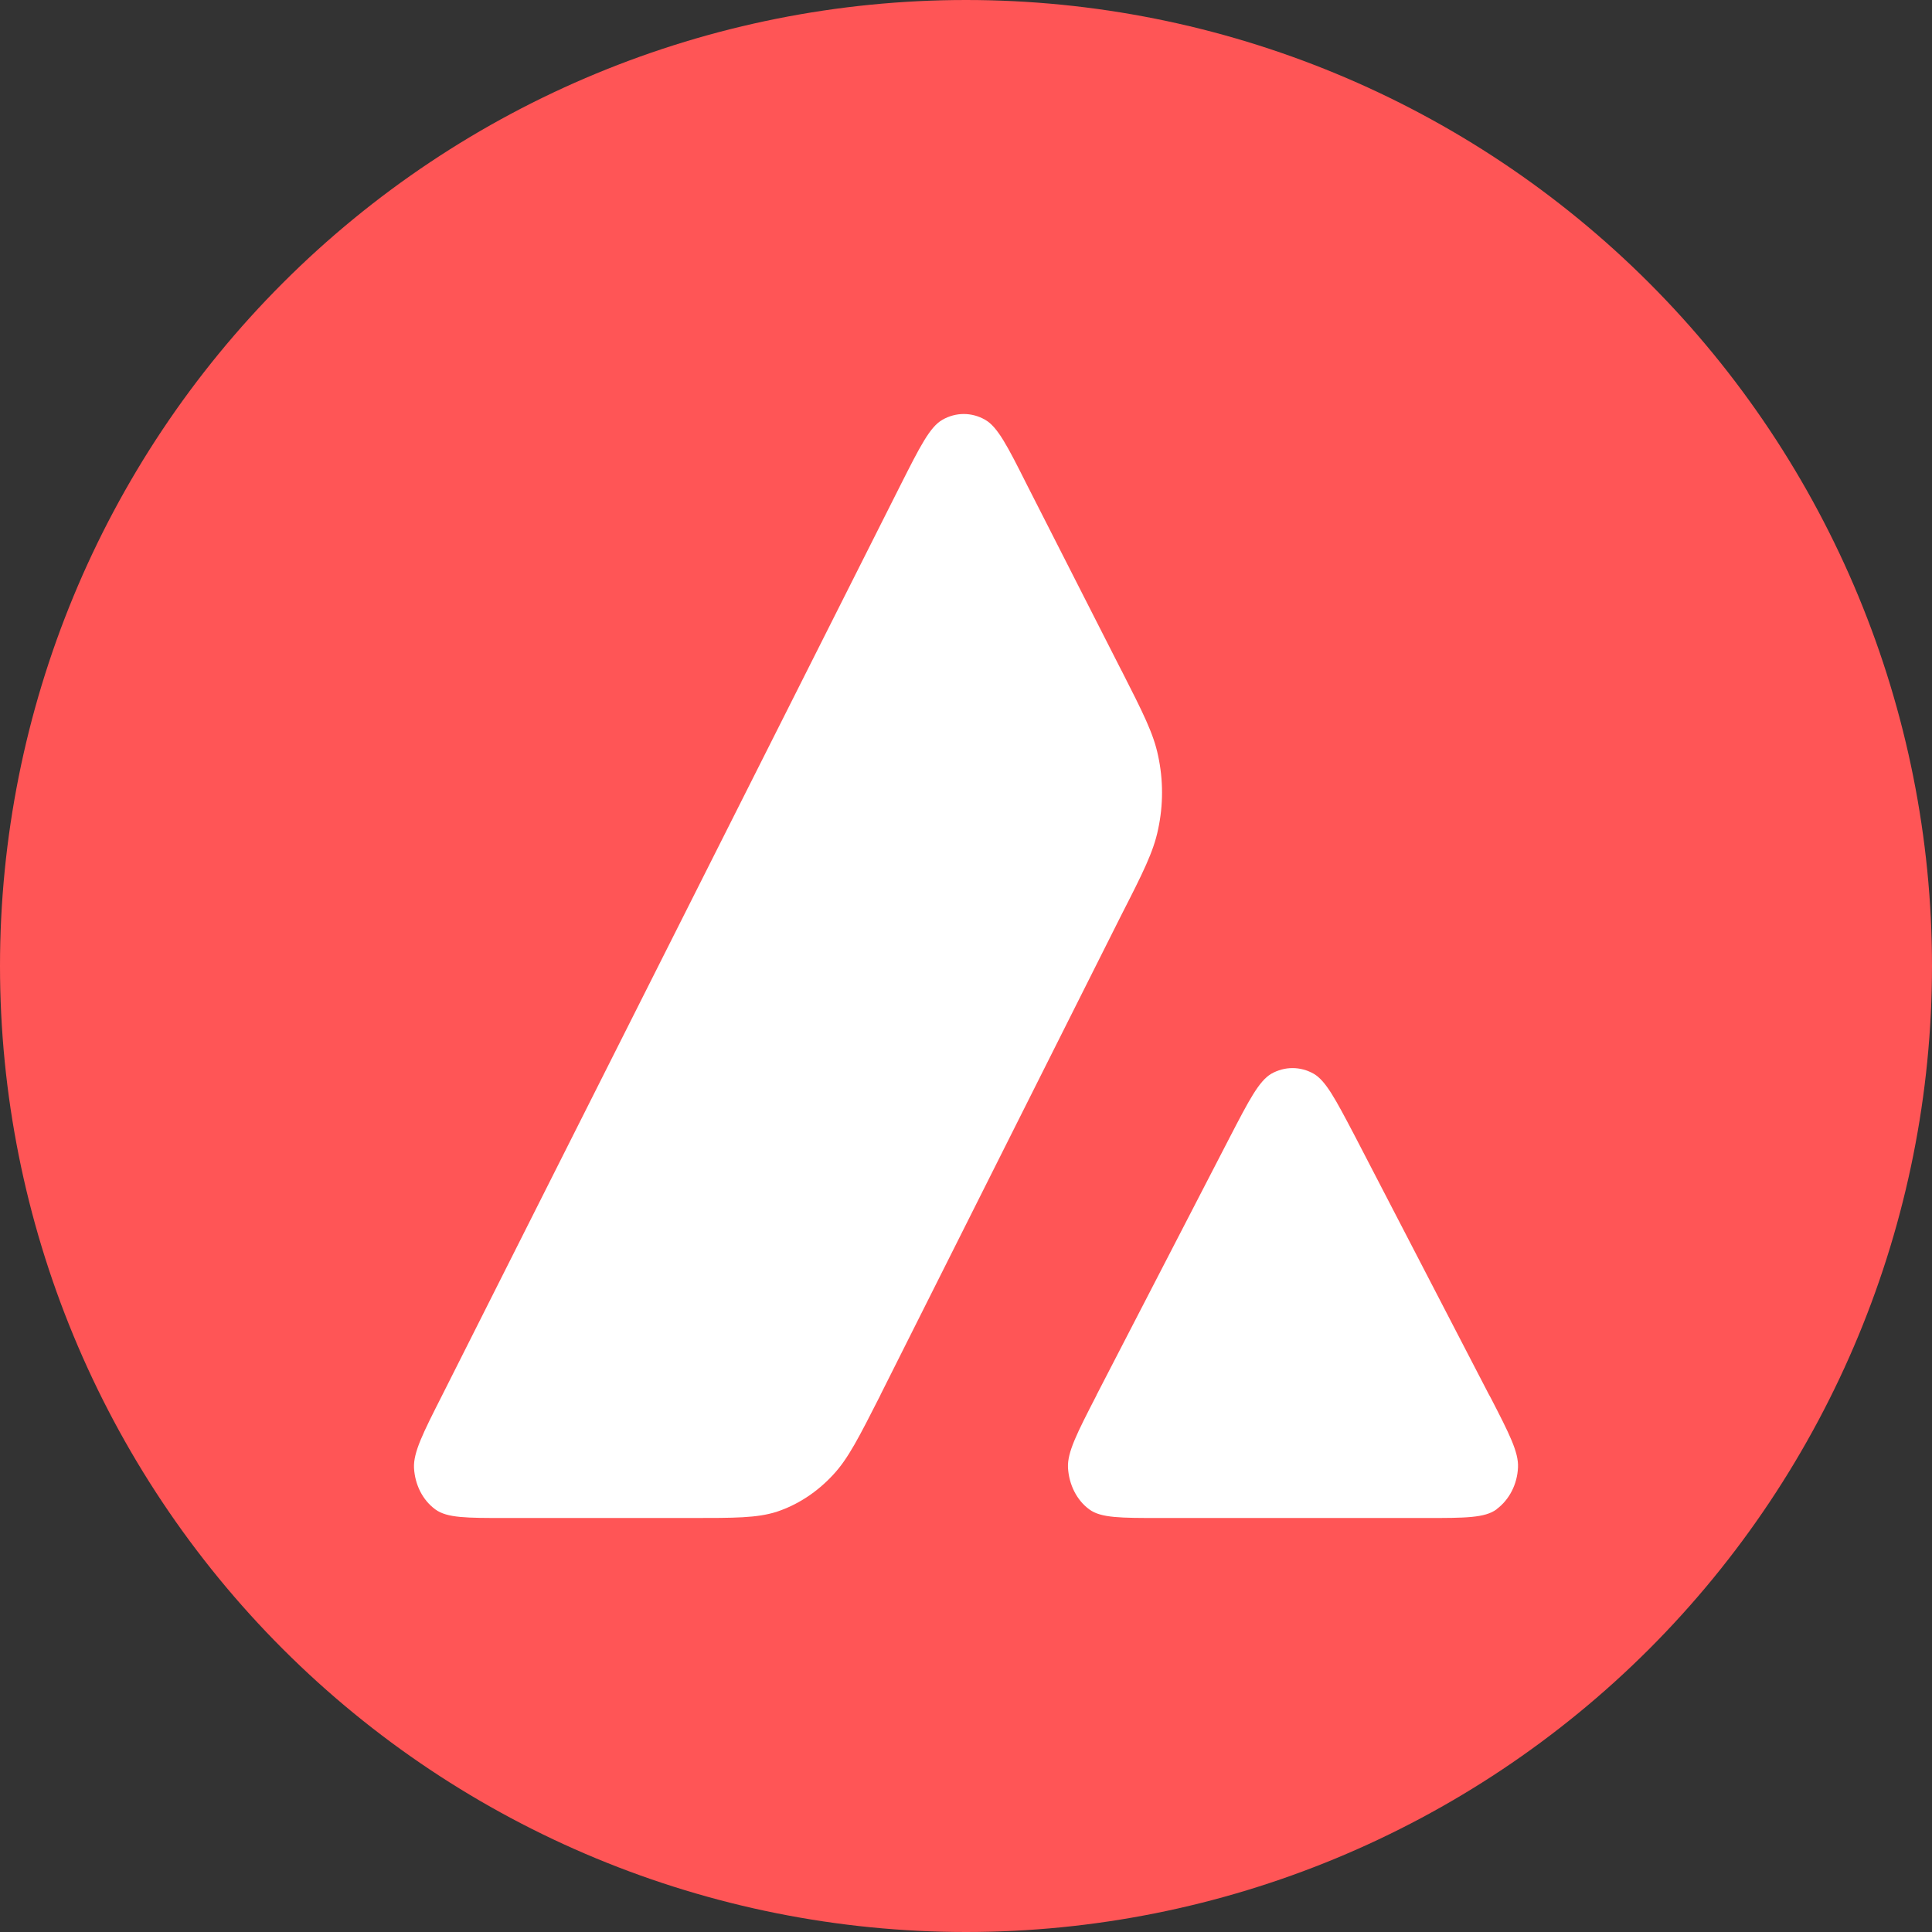
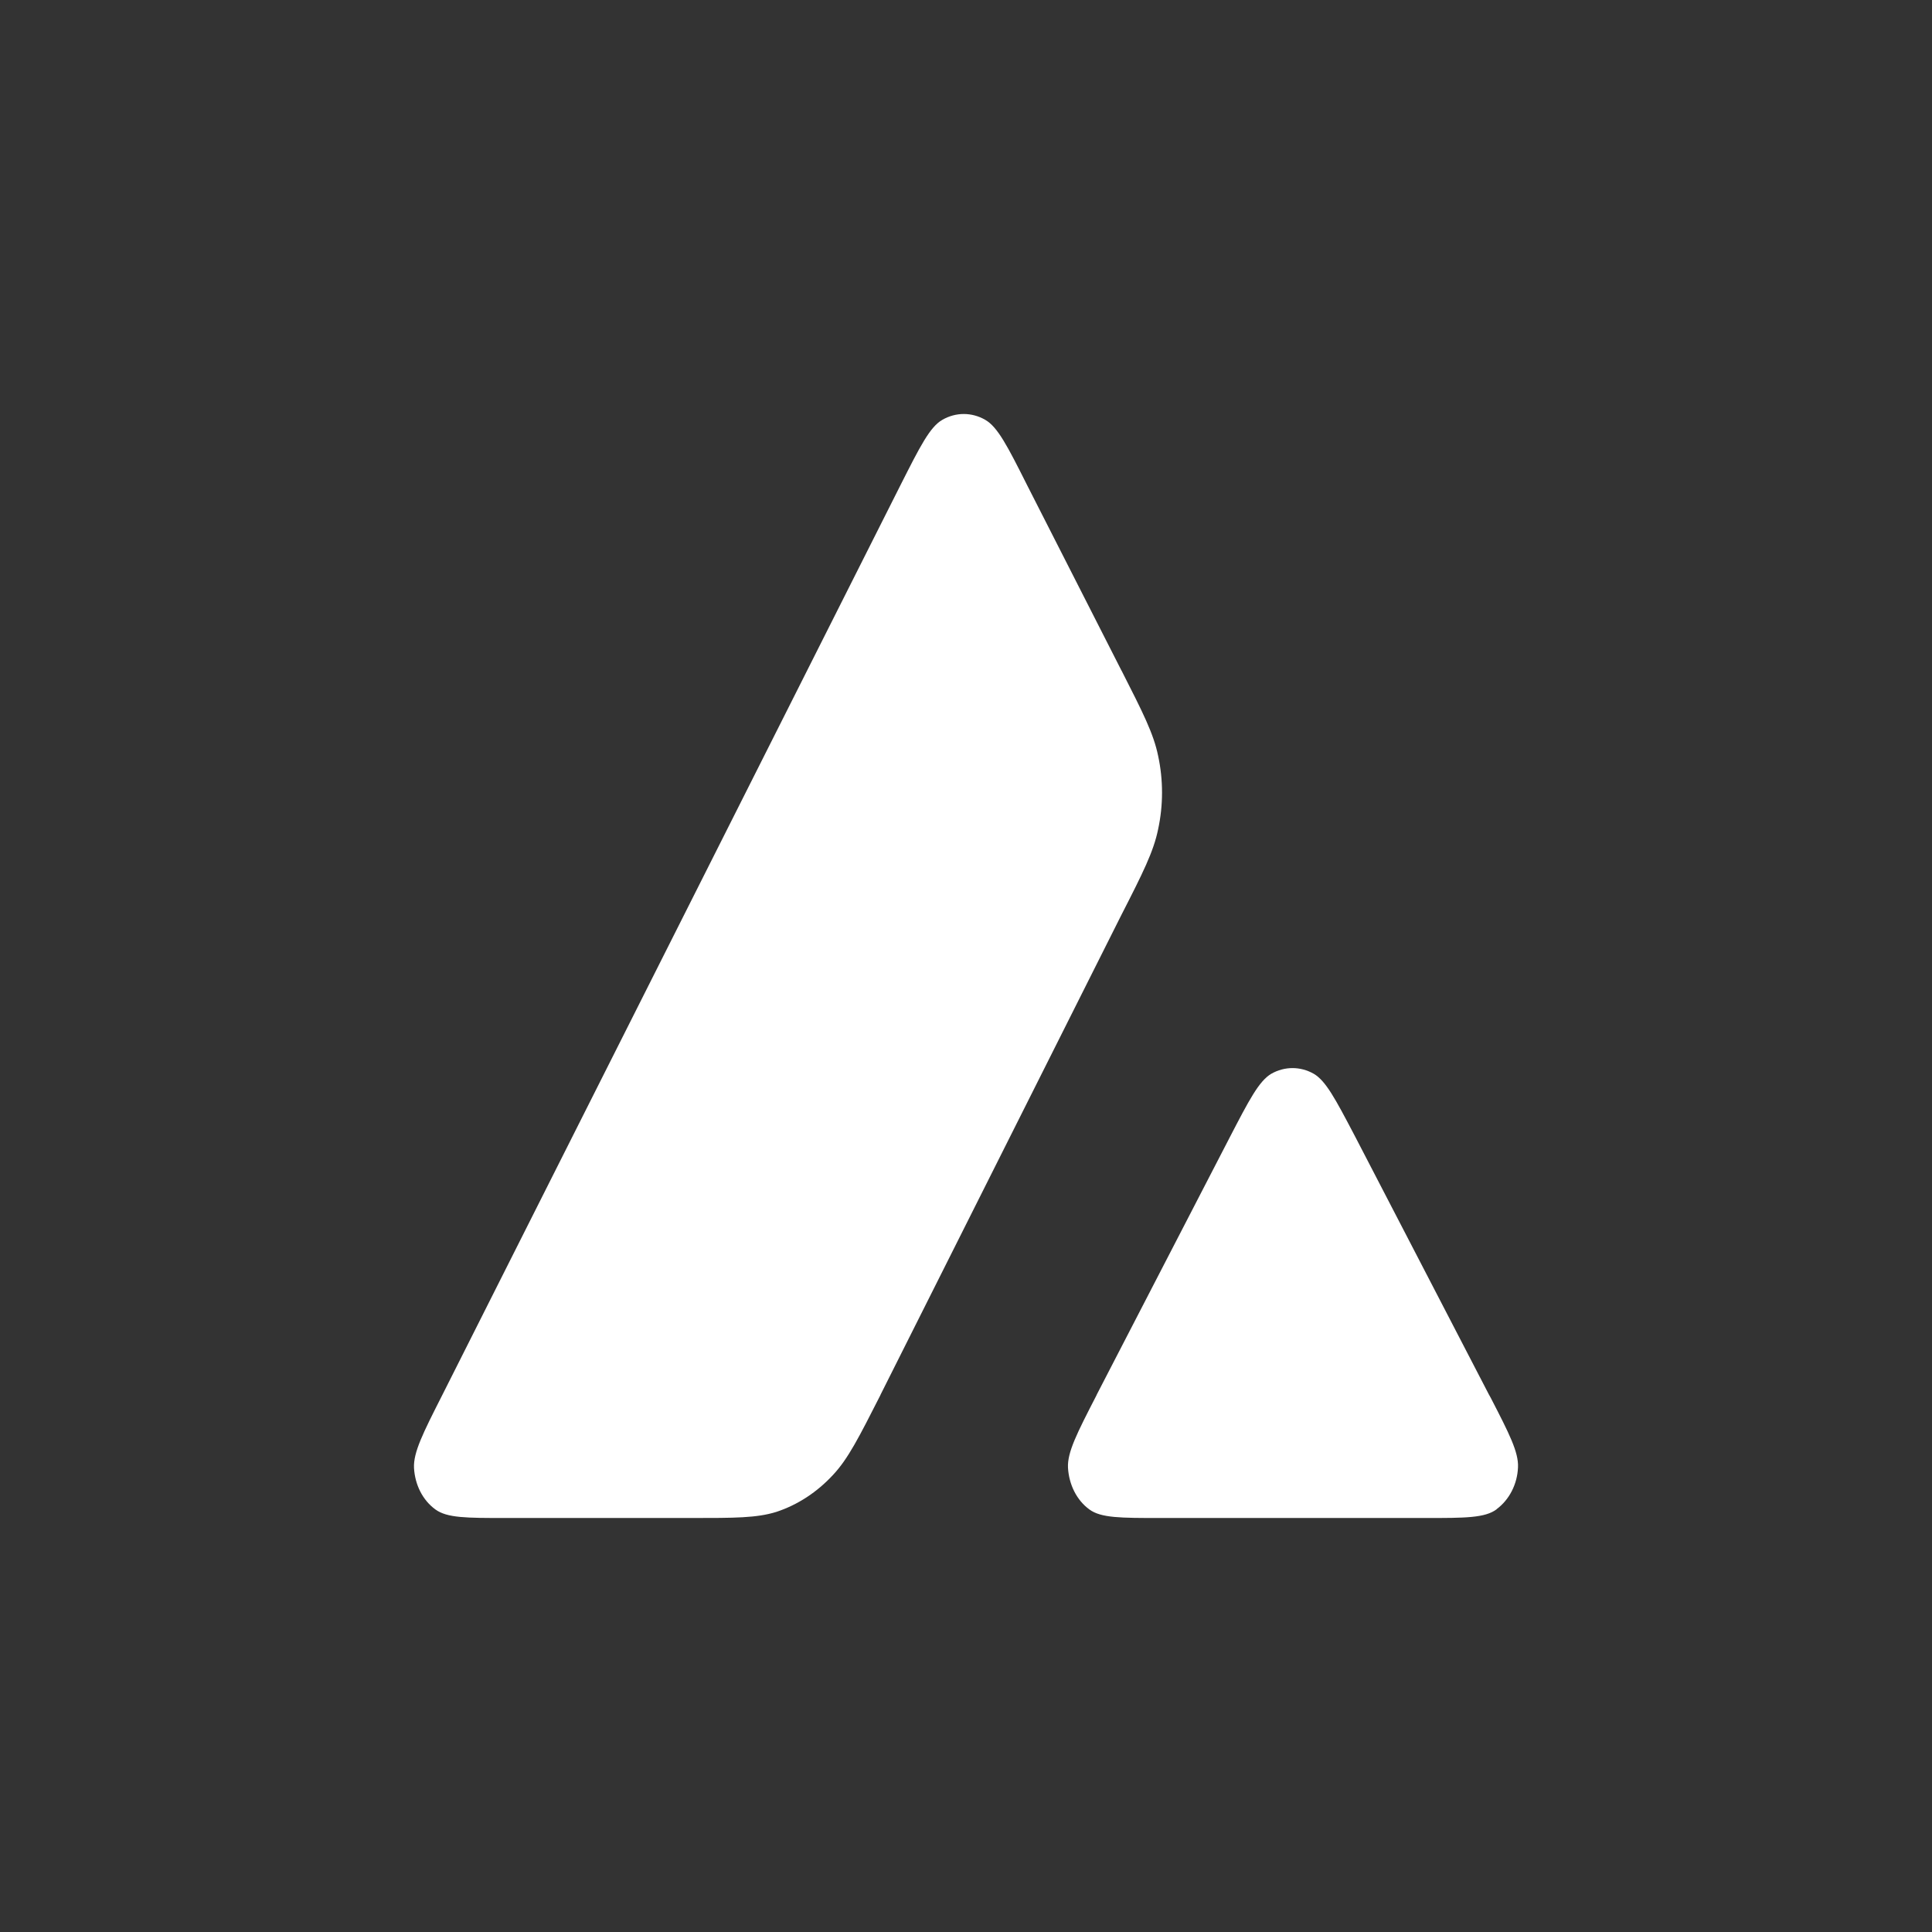
<svg xmlns="http://www.w3.org/2000/svg" width="14" height="14" viewBox="0 0 14 14" fill="none">
  <rect x="0" y="0" width="14" height="14" fill="#333333" stroke="none" />
-   <path d="M0 7C0 8.857 0.737 10.637 2.05 11.95C3.363 13.262 5.143 14 7 14C8.857 14 10.637 13.262 11.95 11.95C13.262 10.637 14 8.857 14 7C14 5.143 13.262 3.363 11.95 2.05C10.637 0.737 8.857 0 7 0C5.143 0 3.363 0.737 2.05 2.05C0.737 3.363 0 5.143 0 7H0Z" fill="#FF5556" />
  <path fill-rule="evenodd" clip-rule="evenodd" d="M6.382 10.104L6.378 10.113C6.224 10.416 6.146 10.57 6.038 10.686C5.921 10.813 5.78 10.905 5.625 10.956C5.483 11 5.325 11 5.008 11H3.663C3.38 11 3.24 11 3.155 10.938C3.063 10.871 3.007 10.76 3 10.637C2.995 10.524 3.065 10.385 3.205 10.109L6.526 3.514C6.668 3.233 6.739 3.093 6.829 3.042C6.926 2.986 7.042 2.986 7.139 3.042C7.229 3.093 7.301 3.233 7.442 3.514L8.125 4.856L8.129 4.863C8.282 5.164 8.359 5.316 8.392 5.476C8.43 5.651 8.43 5.835 8.392 6.01C8.359 6.171 8.282 6.325 8.126 6.63L6.382 10.104H6.382ZM10.845 10.937C10.76 11 10.617 11 10.333 11H8.405C8.121 11 7.978 11 7.894 10.938C7.802 10.871 7.746 10.758 7.739 10.635C7.734 10.523 7.804 10.386 7.945 10.112L7.948 10.105L8.91 8.244C9.052 7.97 9.123 7.834 9.212 7.781C9.309 7.726 9.423 7.726 9.52 7.781C9.607 7.832 9.676 7.962 9.812 8.221L9.823 8.242L10.788 10.103C10.793 10.113 10.798 10.121 10.803 10.13C10.937 10.39 11.005 10.523 11 10.633C10.995 10.755 10.937 10.868 10.845 10.936L10.845 10.937Z" fill="white" />
</svg>